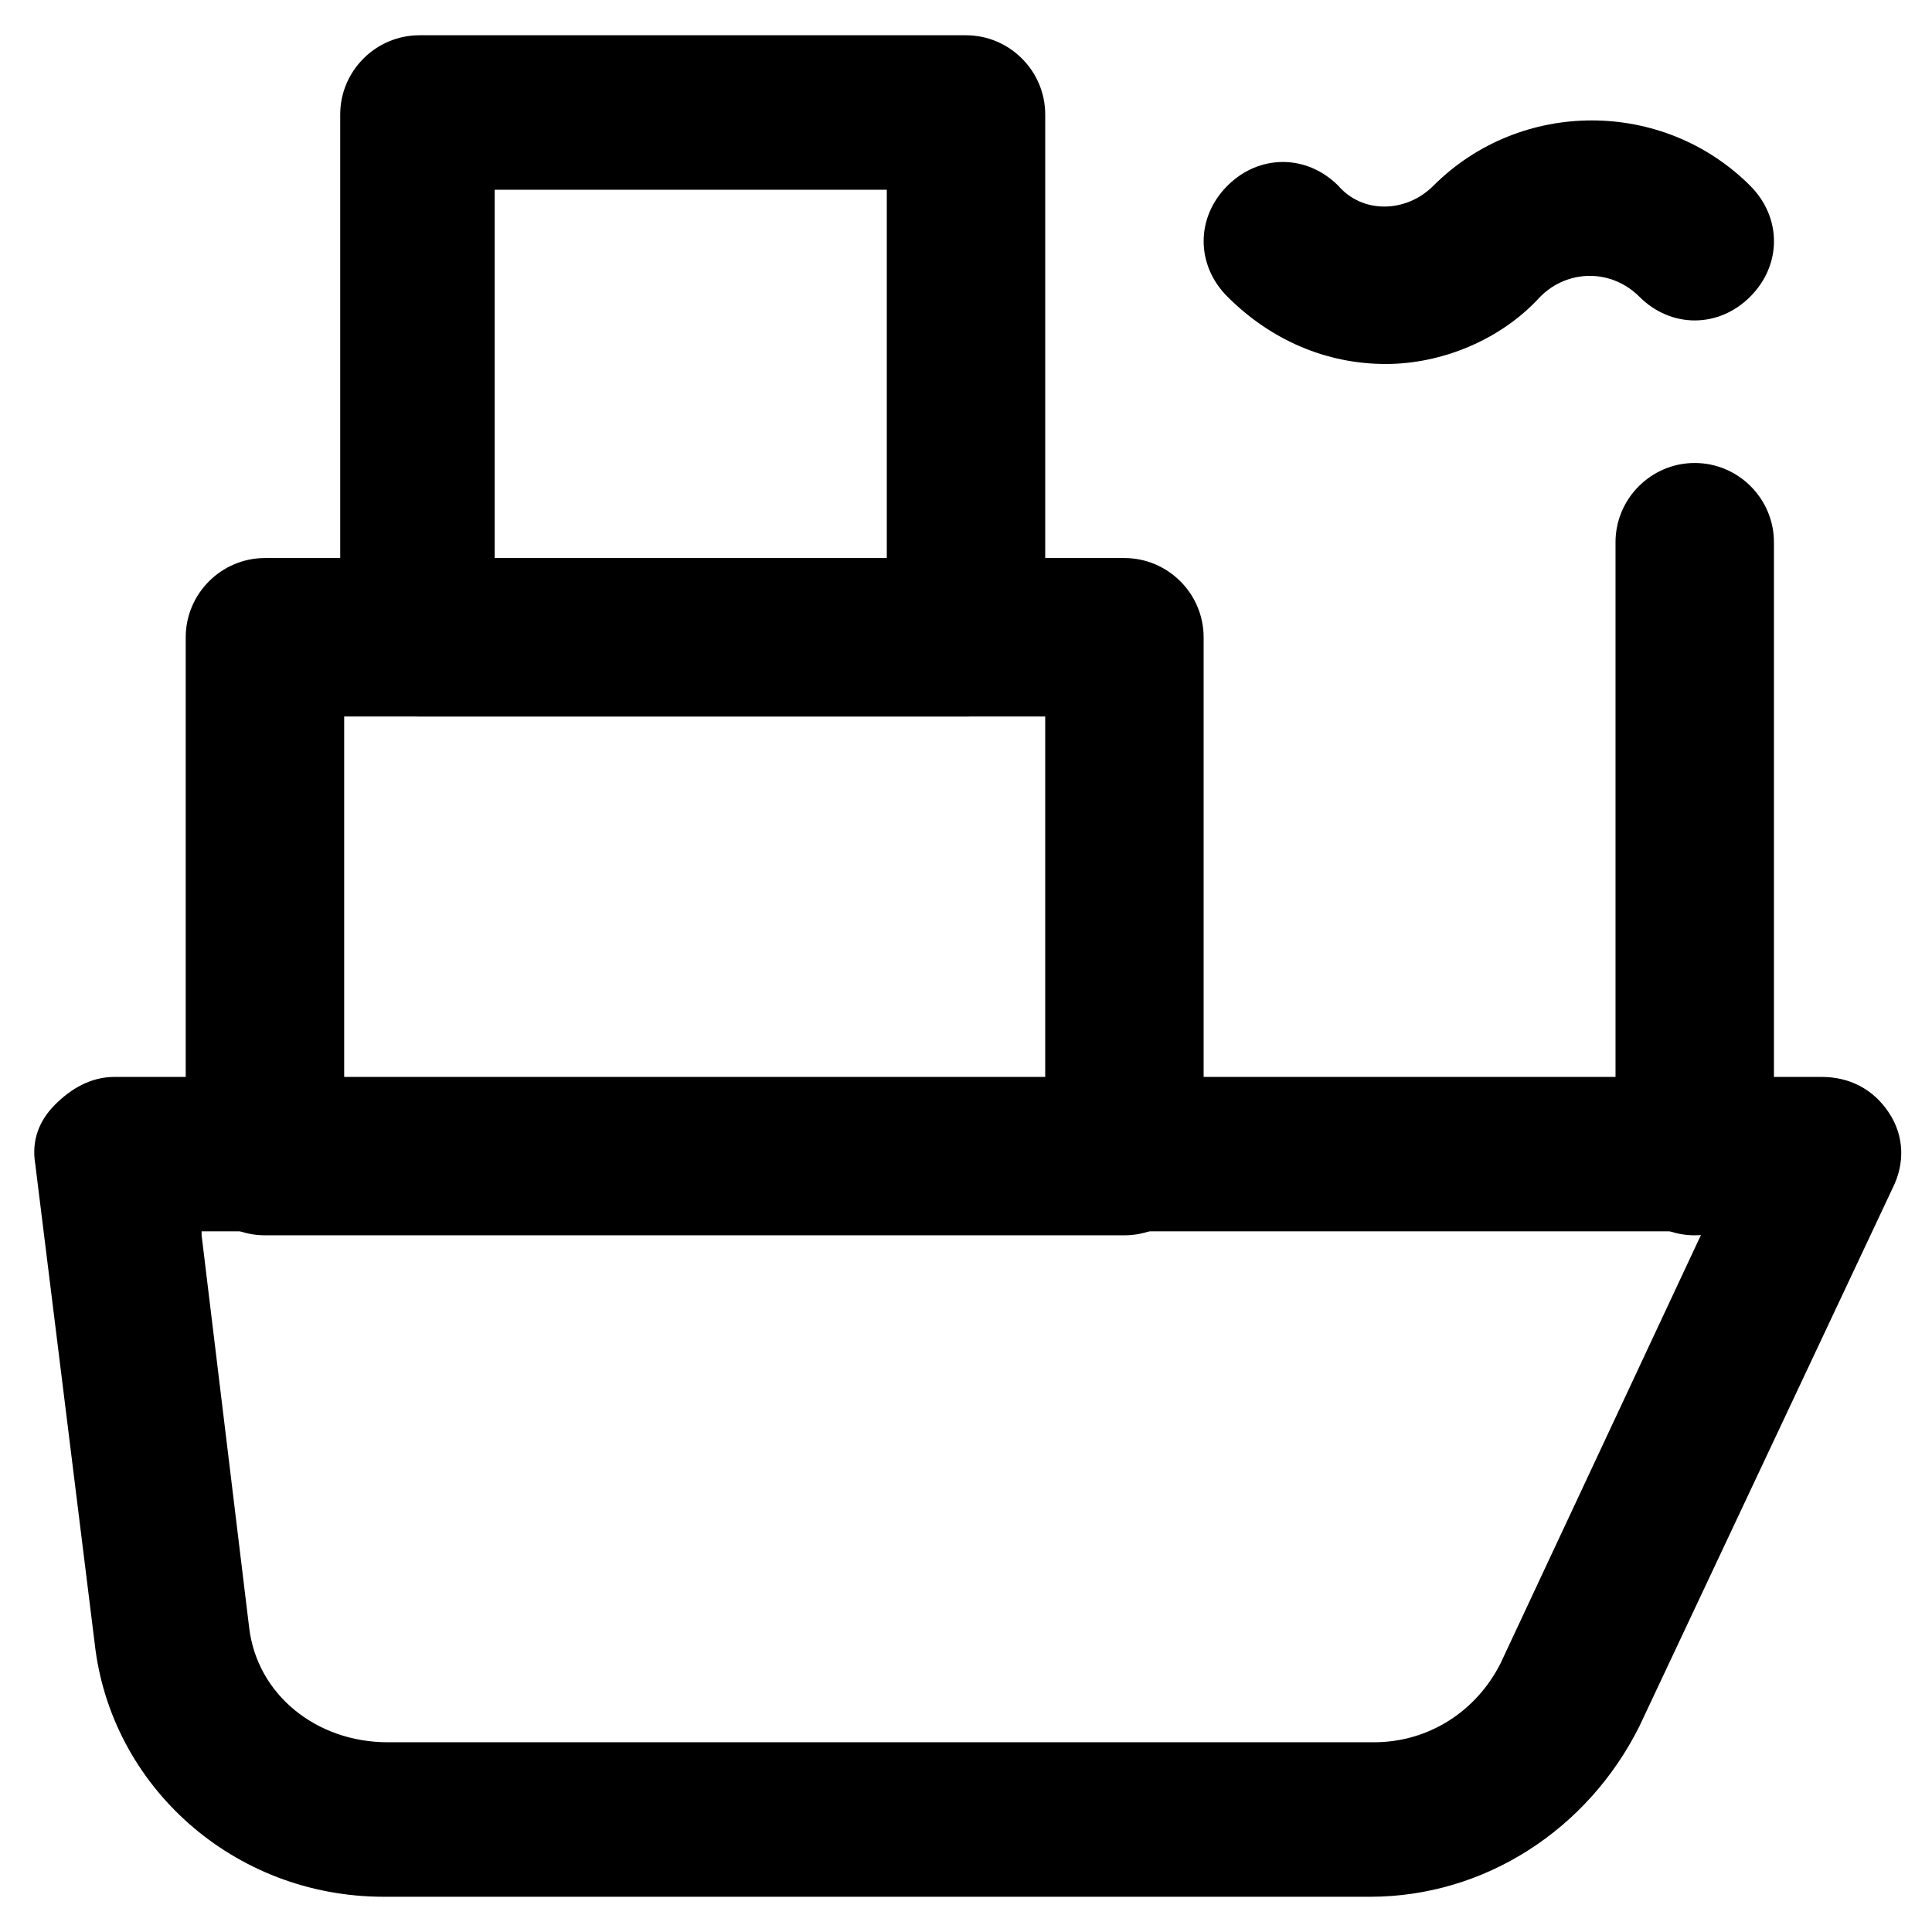
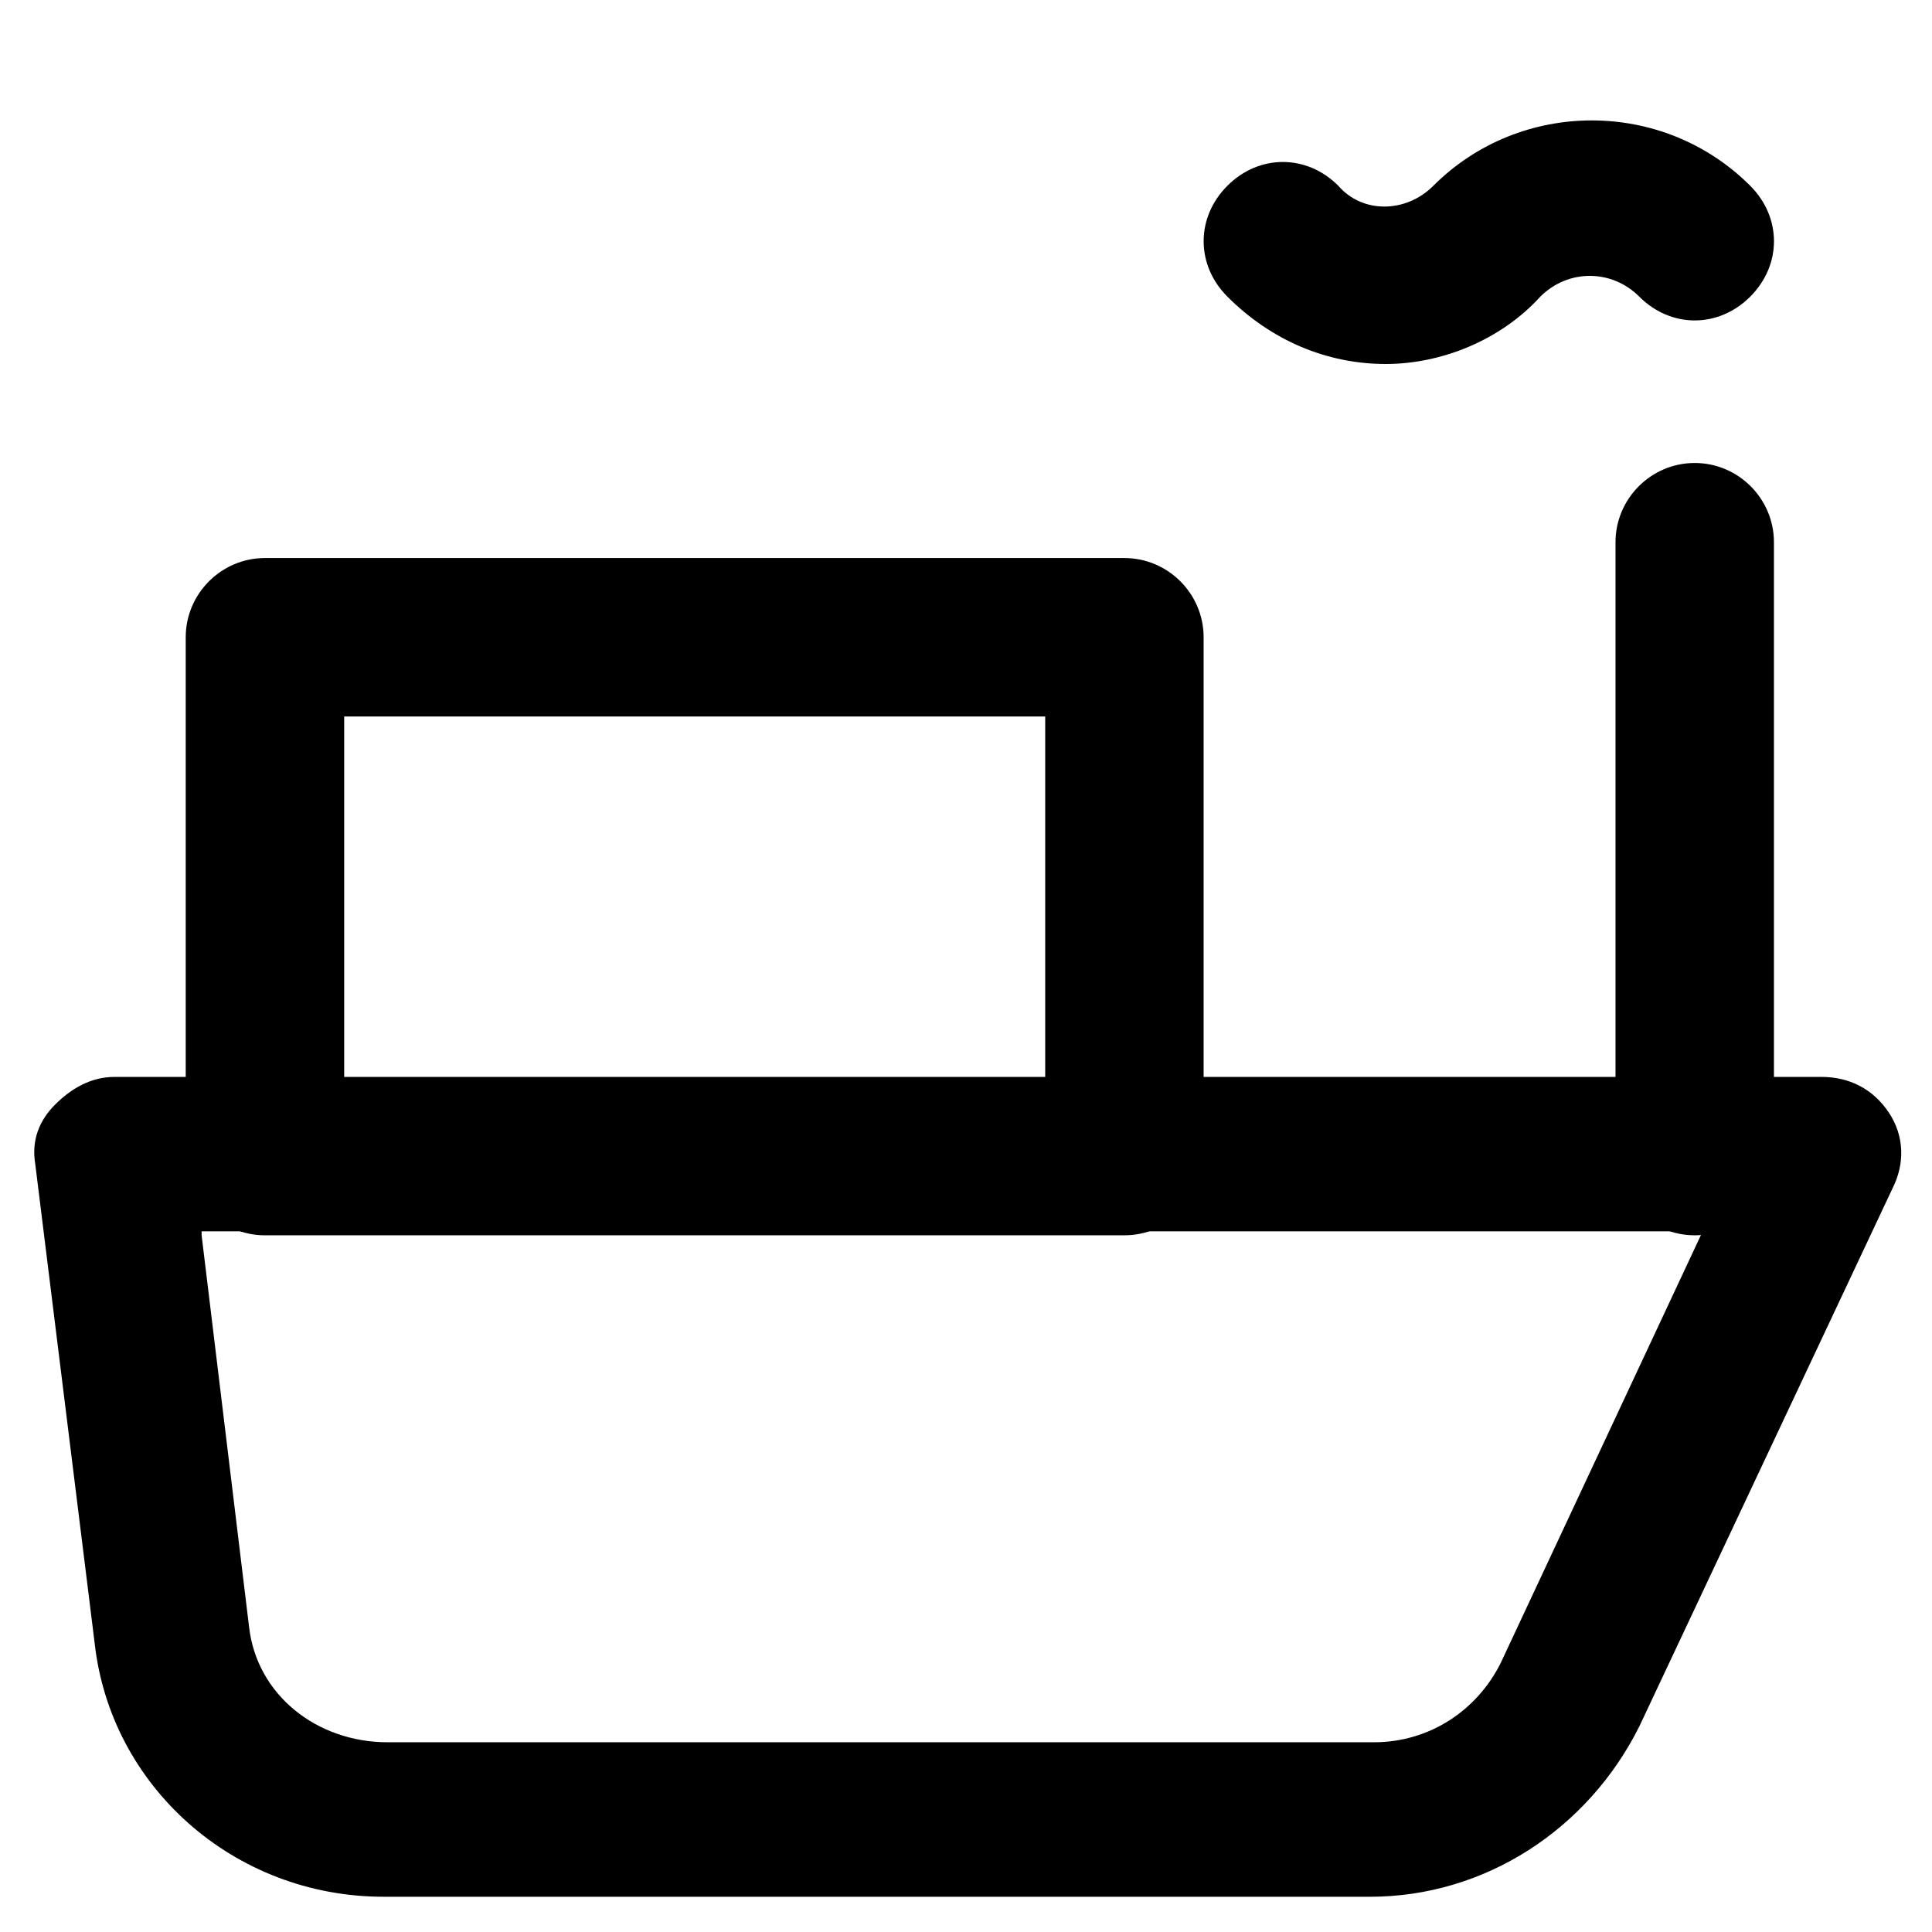
<svg xmlns="http://www.w3.org/2000/svg" fill="#000000" width="800px" height="800px" version="1.1" viewBox="144 144 512 512">
  <g>
-     <path d="m511.26 240.46c-15.742 0-30.438-6.297-41.984-17.844-8.398-8.398-8.398-20.992 0-29.391 8.398-8.398 20.992-8.398 29.391 0 6.293 7.352 17.84 7.352 25.188 0.004 23.09-23.09 60.879-23.09 83.969 0 8.398 8.398 8.398 20.992 0 29.391-8.398 8.398-20.992 8.398-29.391 0-7.348-7.348-18.895-7.348-26.238 0-10.496 11.543-26.242 17.84-40.934 17.84z" />
+     <path d="m511.26 240.46c-15.742 0-30.438-6.297-41.984-17.844-8.398-8.398-8.398-20.992 0-29.391 8.398-8.398 20.992-8.398 29.391 0 6.293 7.352 17.84 7.352 25.188 0.004 23.09-23.09 60.879-23.09 83.969 0 8.398 8.398 8.398 20.992 0 29.391-8.398 8.398-20.992 8.398-29.391 0-7.348-7.348-18.895-7.348-26.238 0-10.496 11.543-26.242 17.84-40.934 17.84" />
    <path d="m507.06 646.66h-261.35c-39.887 0-72.422-29.391-76.621-67.176l-15.746-127c-1.051-6.297 1.051-11.547 5.246-15.742 4.199-4.199 9.445-7.348 15.742-7.348h452.38c7.348 0 13.645 3.148 17.844 9.445 4.199 6.297 4.199 13.645 1.051 19.941l-67.176 142.75c-13.641 27.289-40.93 45.133-71.367 45.133zm-309.63-175.29 12.594 103.91c2.098 17.844 17.844 30.438 36.734 30.438h261.35c14.695 0 27.289-8.398 33.586-20.992l53.531-114.41h-397.8z" />
    <path d="m441.98 471.37h-227.77c-11.547 0-20.992-9.445-20.992-20.992v-137.5c0-11.547 9.445-20.992 20.992-20.992h227.77c11.547 0 20.992 9.445 20.992 20.992v137.5c0 11.547-9.449 20.992-20.992 20.992zm-206.77-40.934h185.78v-96.562h-185.78z" />
-     <path d="m400 333.88h-144.85c-11.547 0-20.992-9.445-20.992-20.992v-138.55c0-11.547 9.445-20.992 20.992-20.992h144.85c11.547 0 20.992 9.445 20.992 20.992v139.6c0 10.496-9.449 19.945-20.992 19.945zm-124.9-40.938h103.91v-98.66h-103.91z" />
    <path d="m593.12 471.37c-11.547 0-20.992-9.445-20.992-20.992v-162.69c0-11.547 9.445-20.992 20.992-20.992s20.992 9.445 20.992 20.992v162.69c0 11.547-9.445 20.992-20.992 20.992z" />
  </g>
</svg>